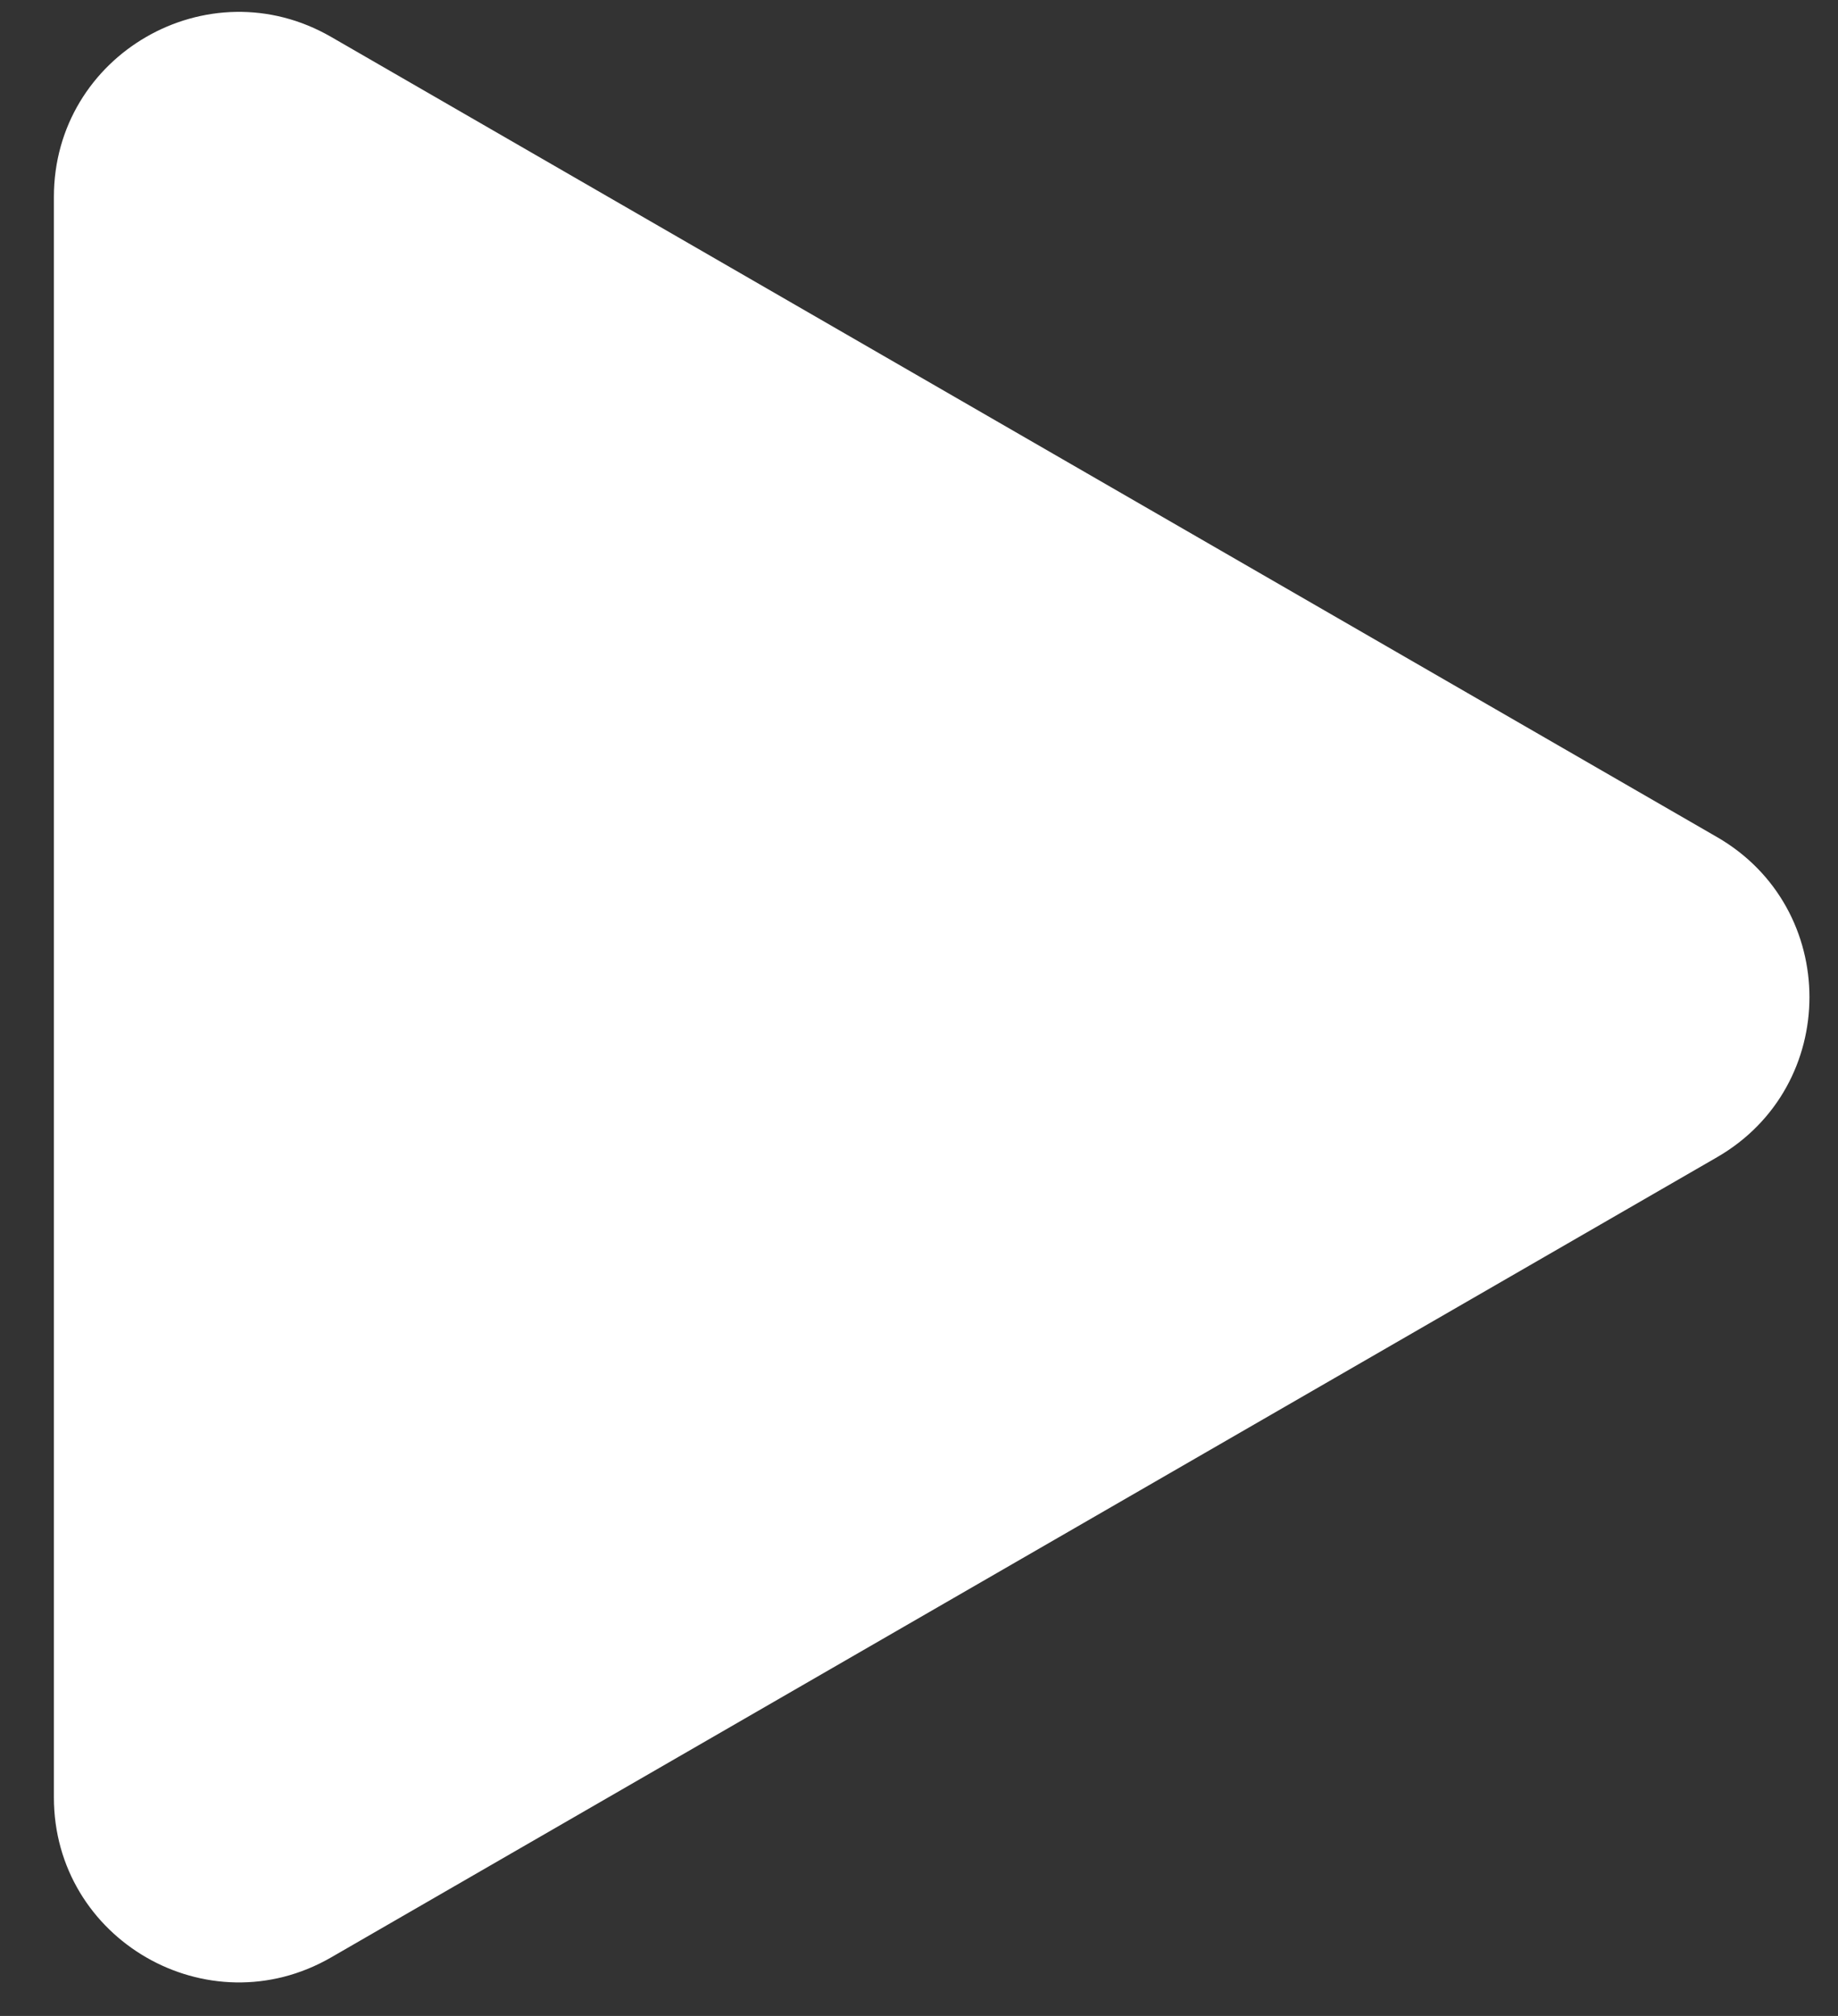
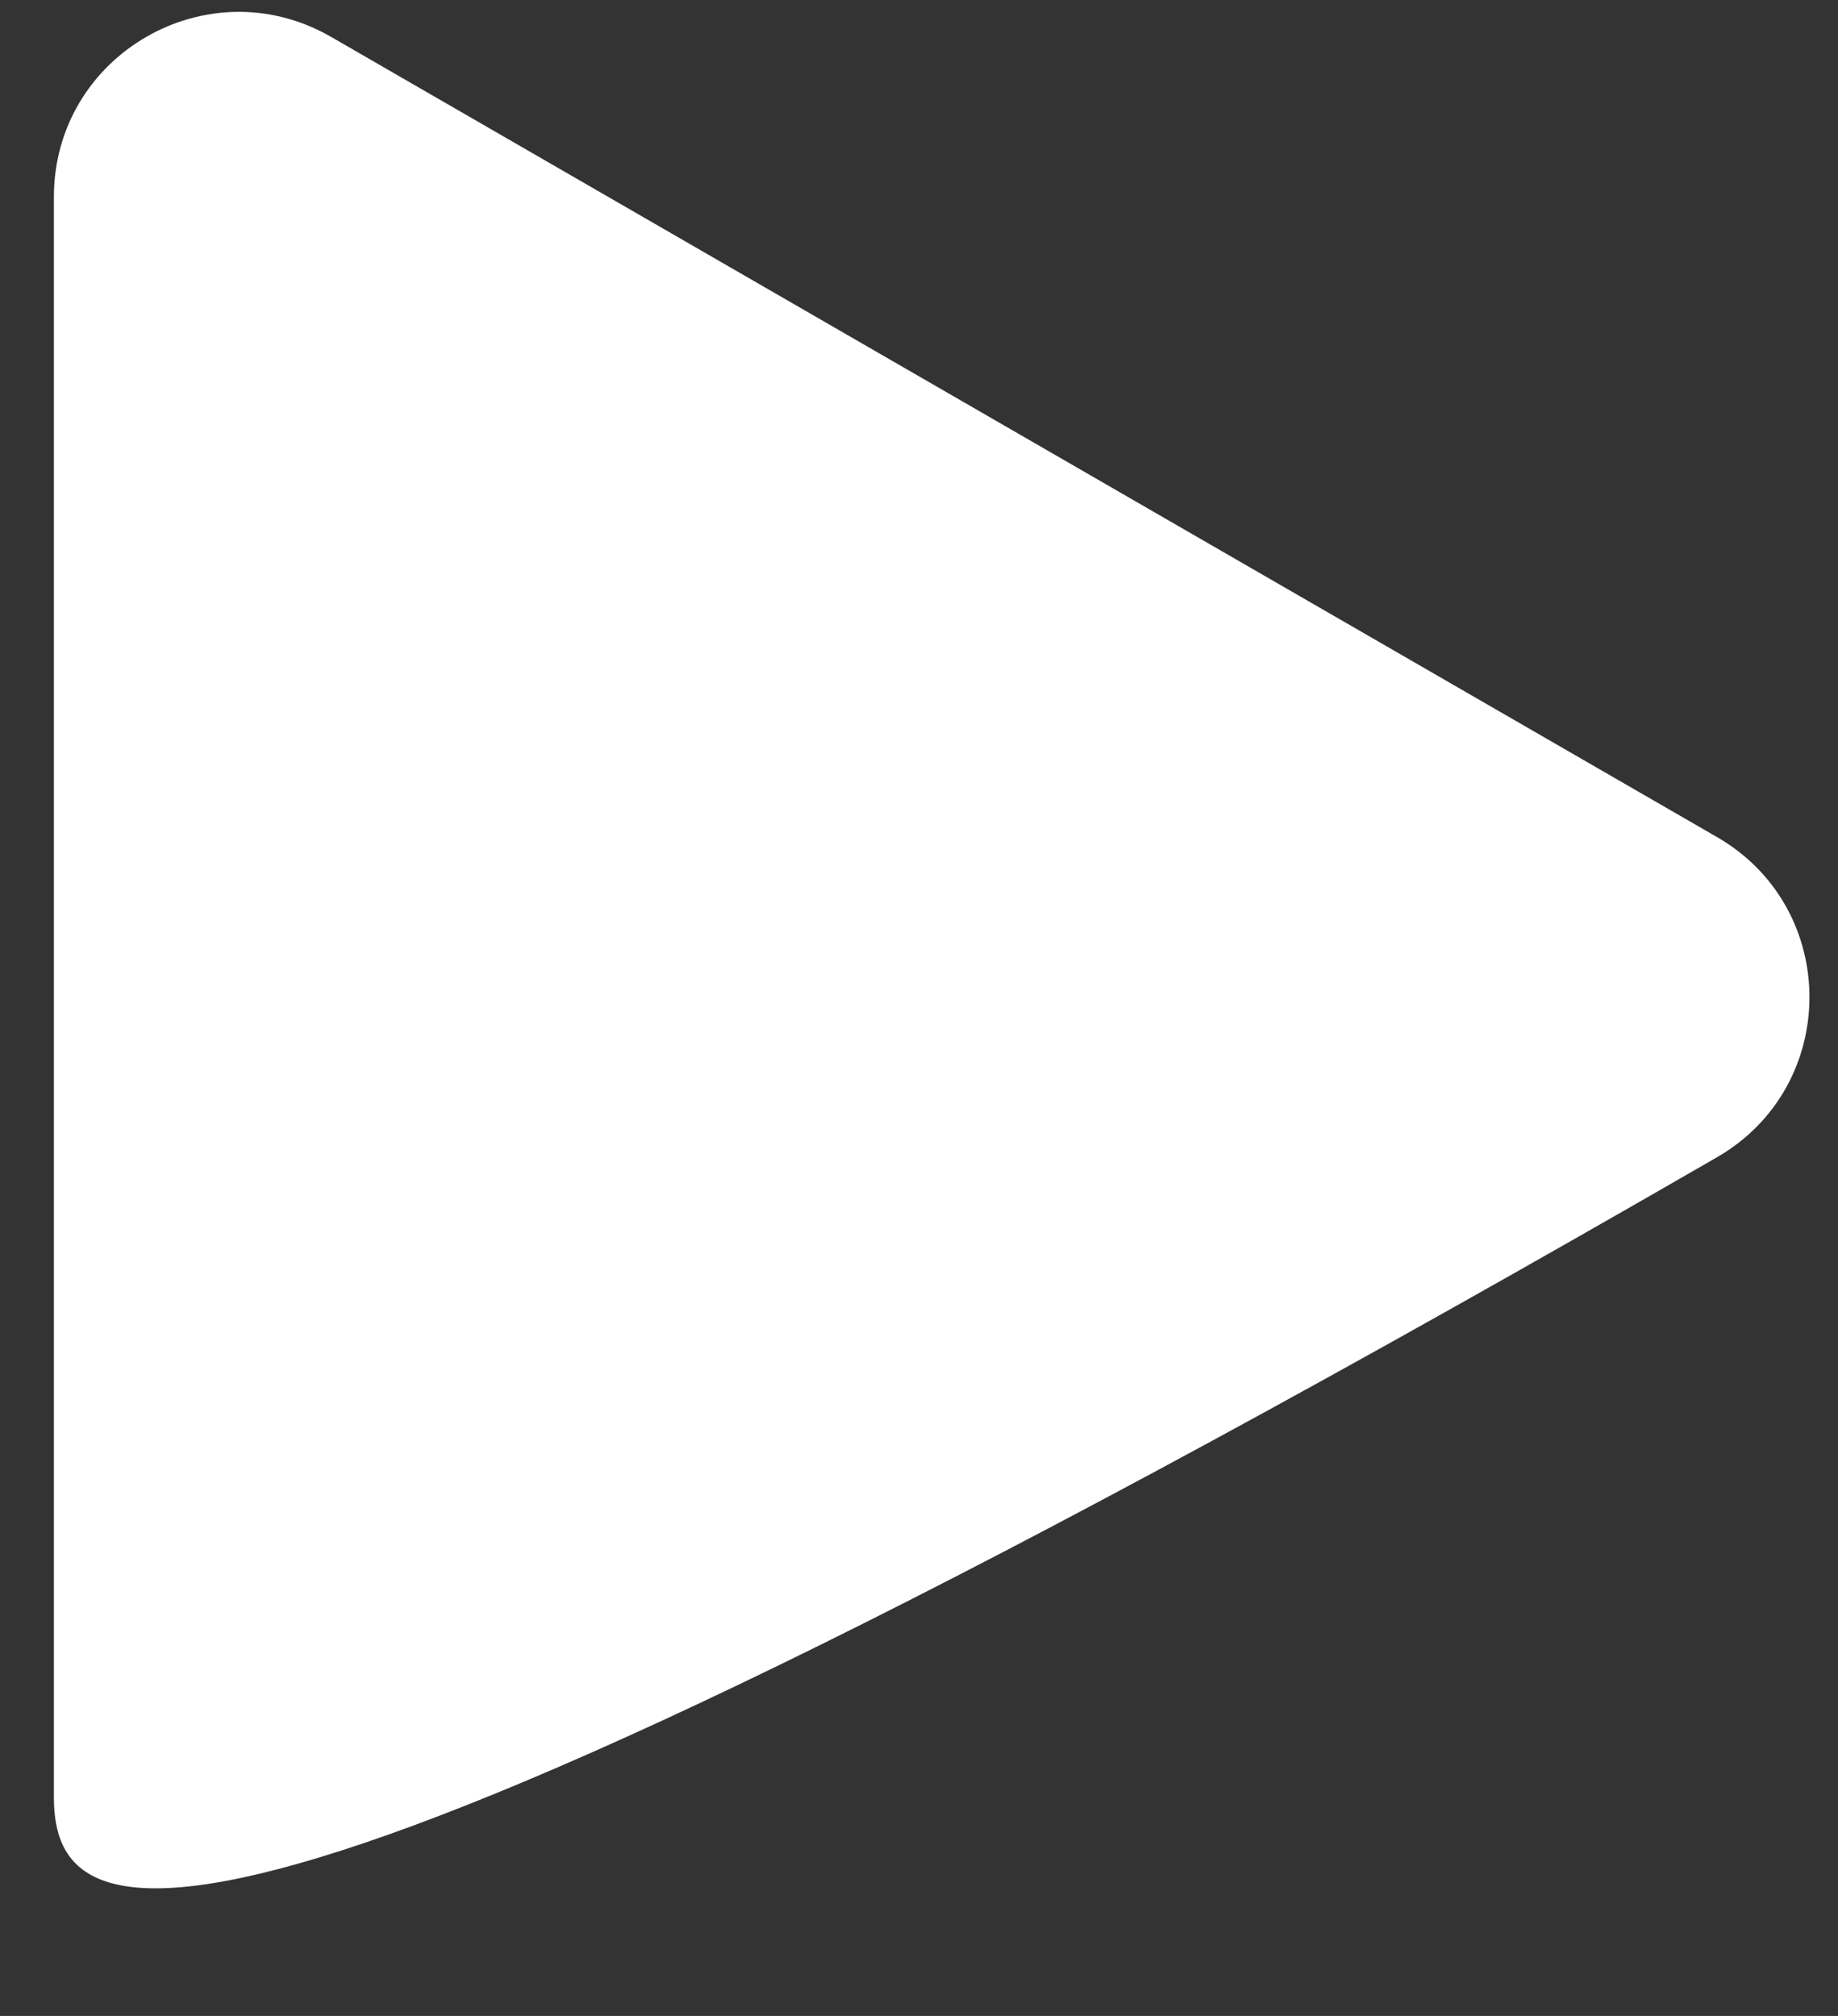
<svg xmlns="http://www.w3.org/2000/svg" width="31" height="34" viewBox="0 0 31 34" fill="none">
  <rect x="0" y="0" width="31" height="34" fill="#333333" stroke="none" />
-   <path d="M28.96 14.118C31.038 15.318 31.038 18.317 28.96 19.517L5.584 33.013C3.506 34.212 0.909 32.713 0.909 30.314L0.909 3.321C0.909 0.922 3.506 -0.577 5.584 0.622L28.96 14.118Z" fill="white" />
+   <path d="M28.96 14.118C31.038 15.318 31.038 18.317 28.96 19.517C3.506 34.212 0.909 32.713 0.909 30.314L0.909 3.321C0.909 0.922 3.506 -0.577 5.584 0.622L28.96 14.118Z" fill="white" />
</svg>